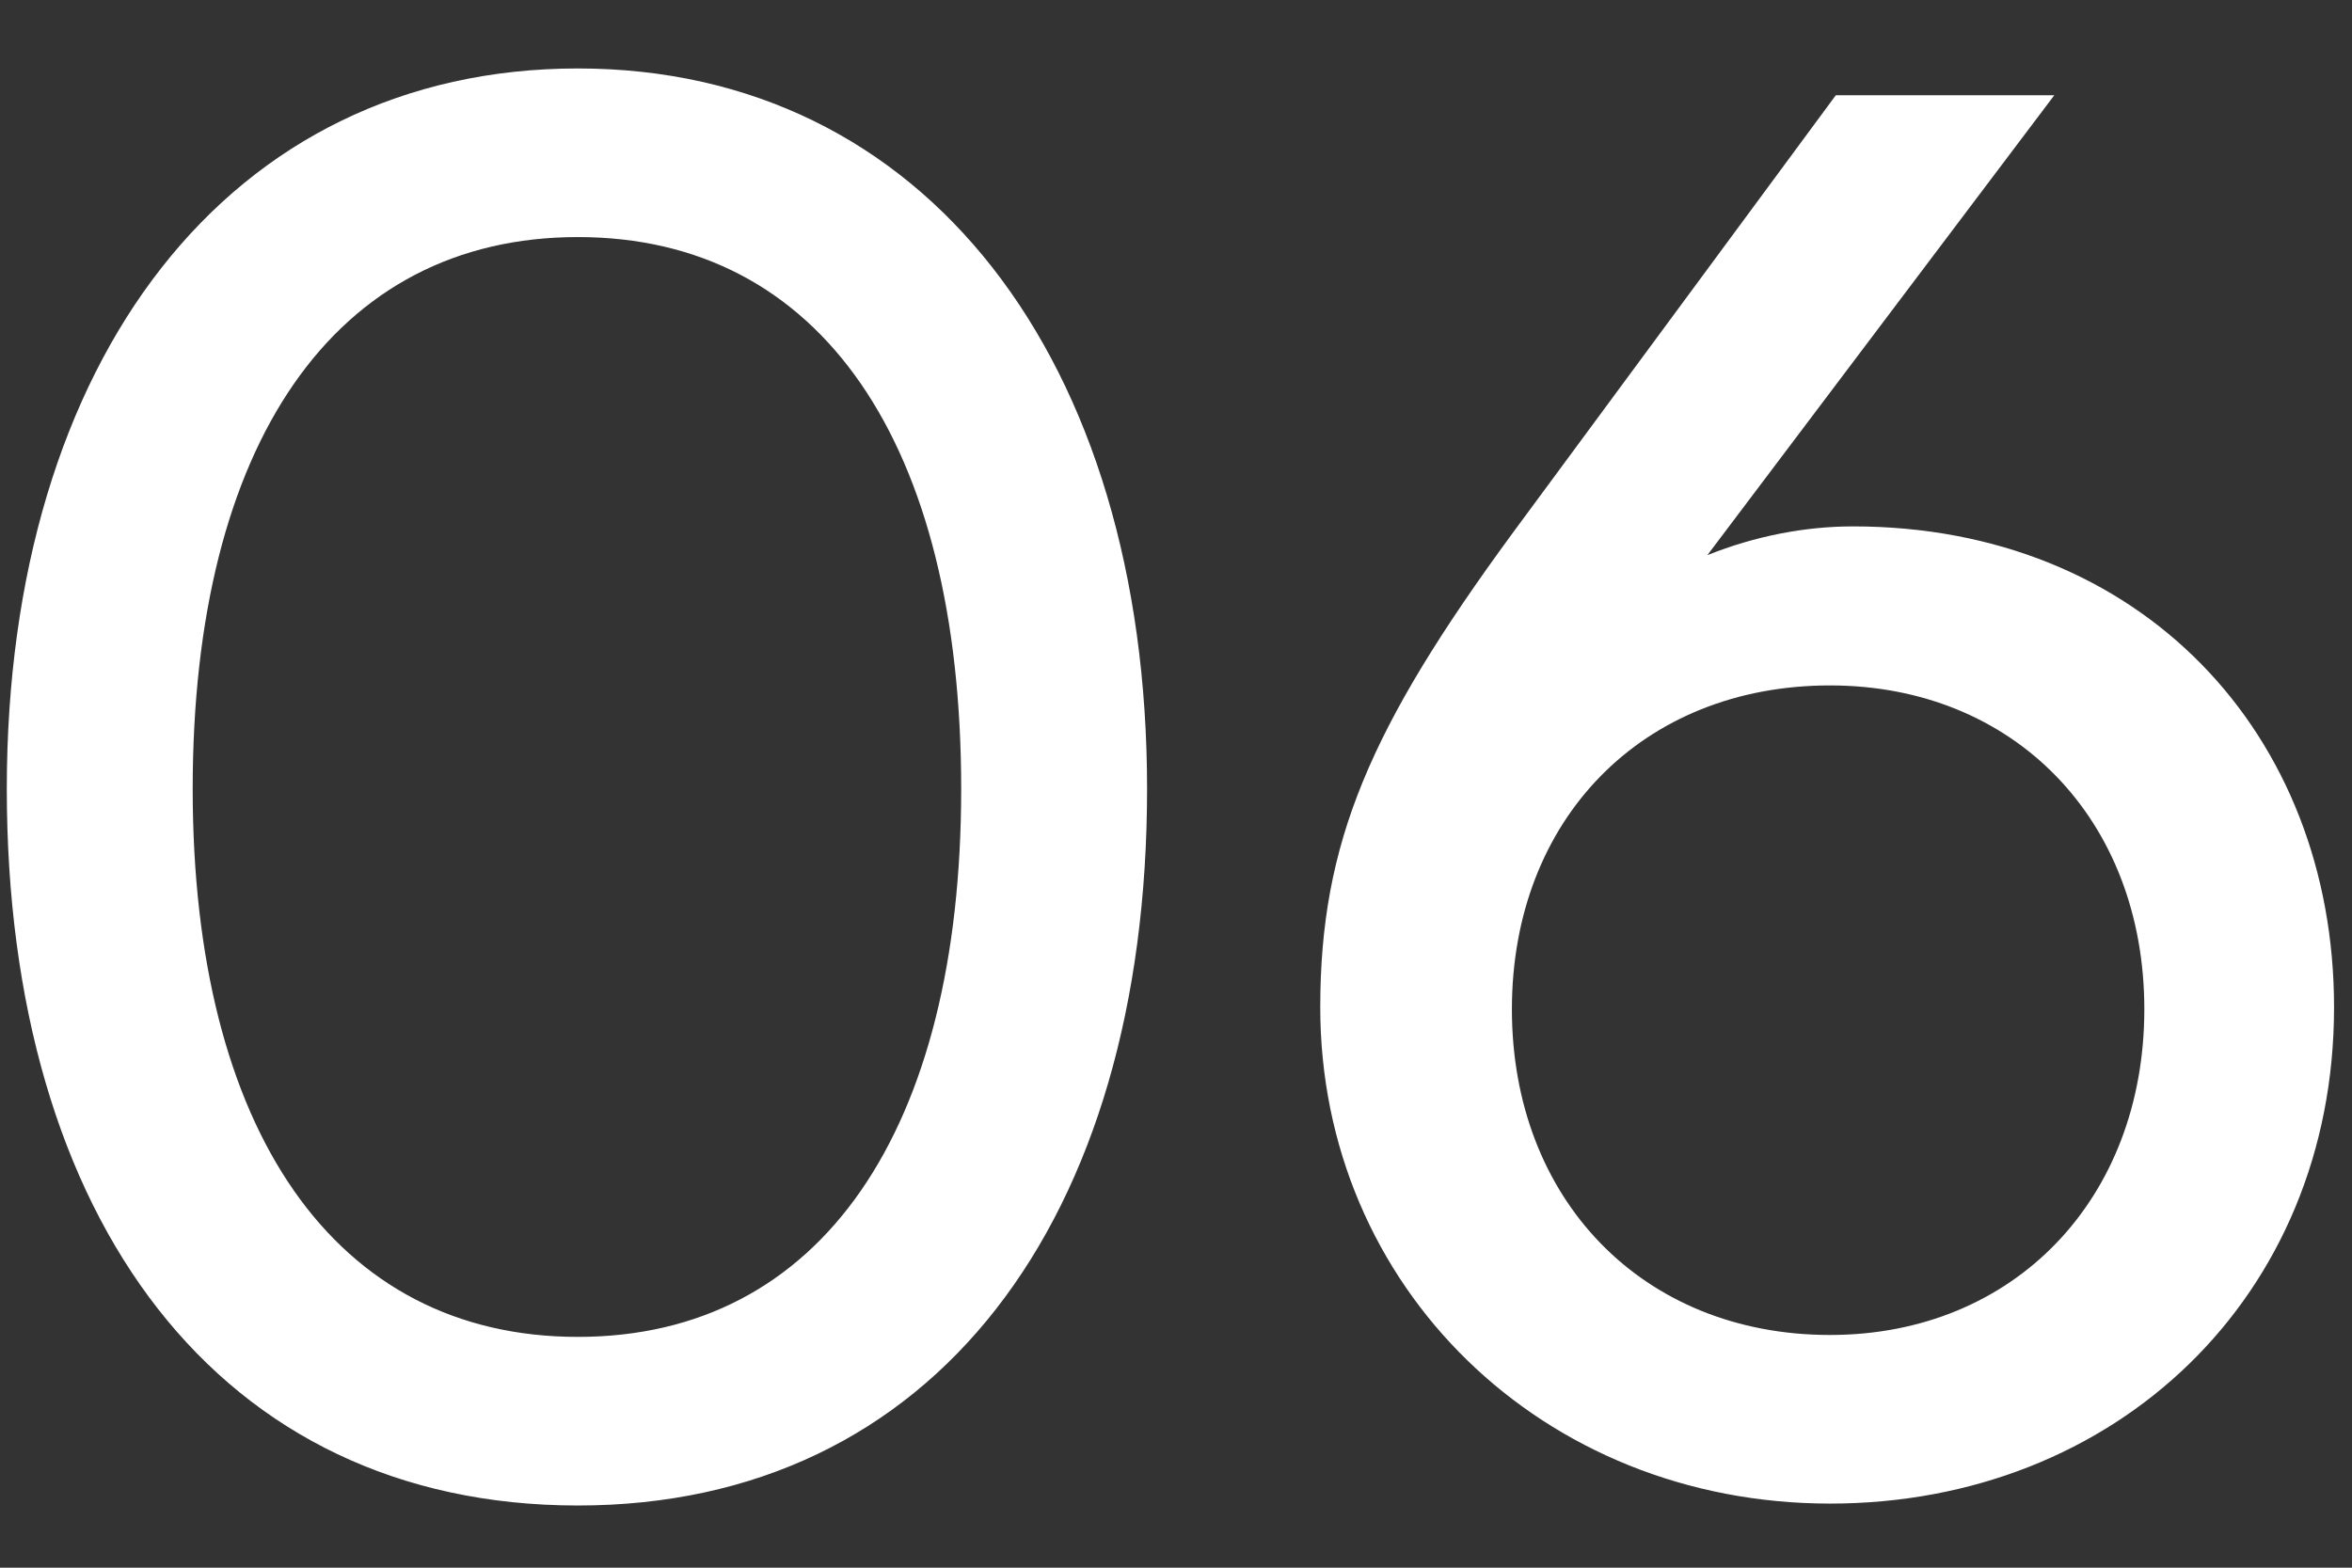
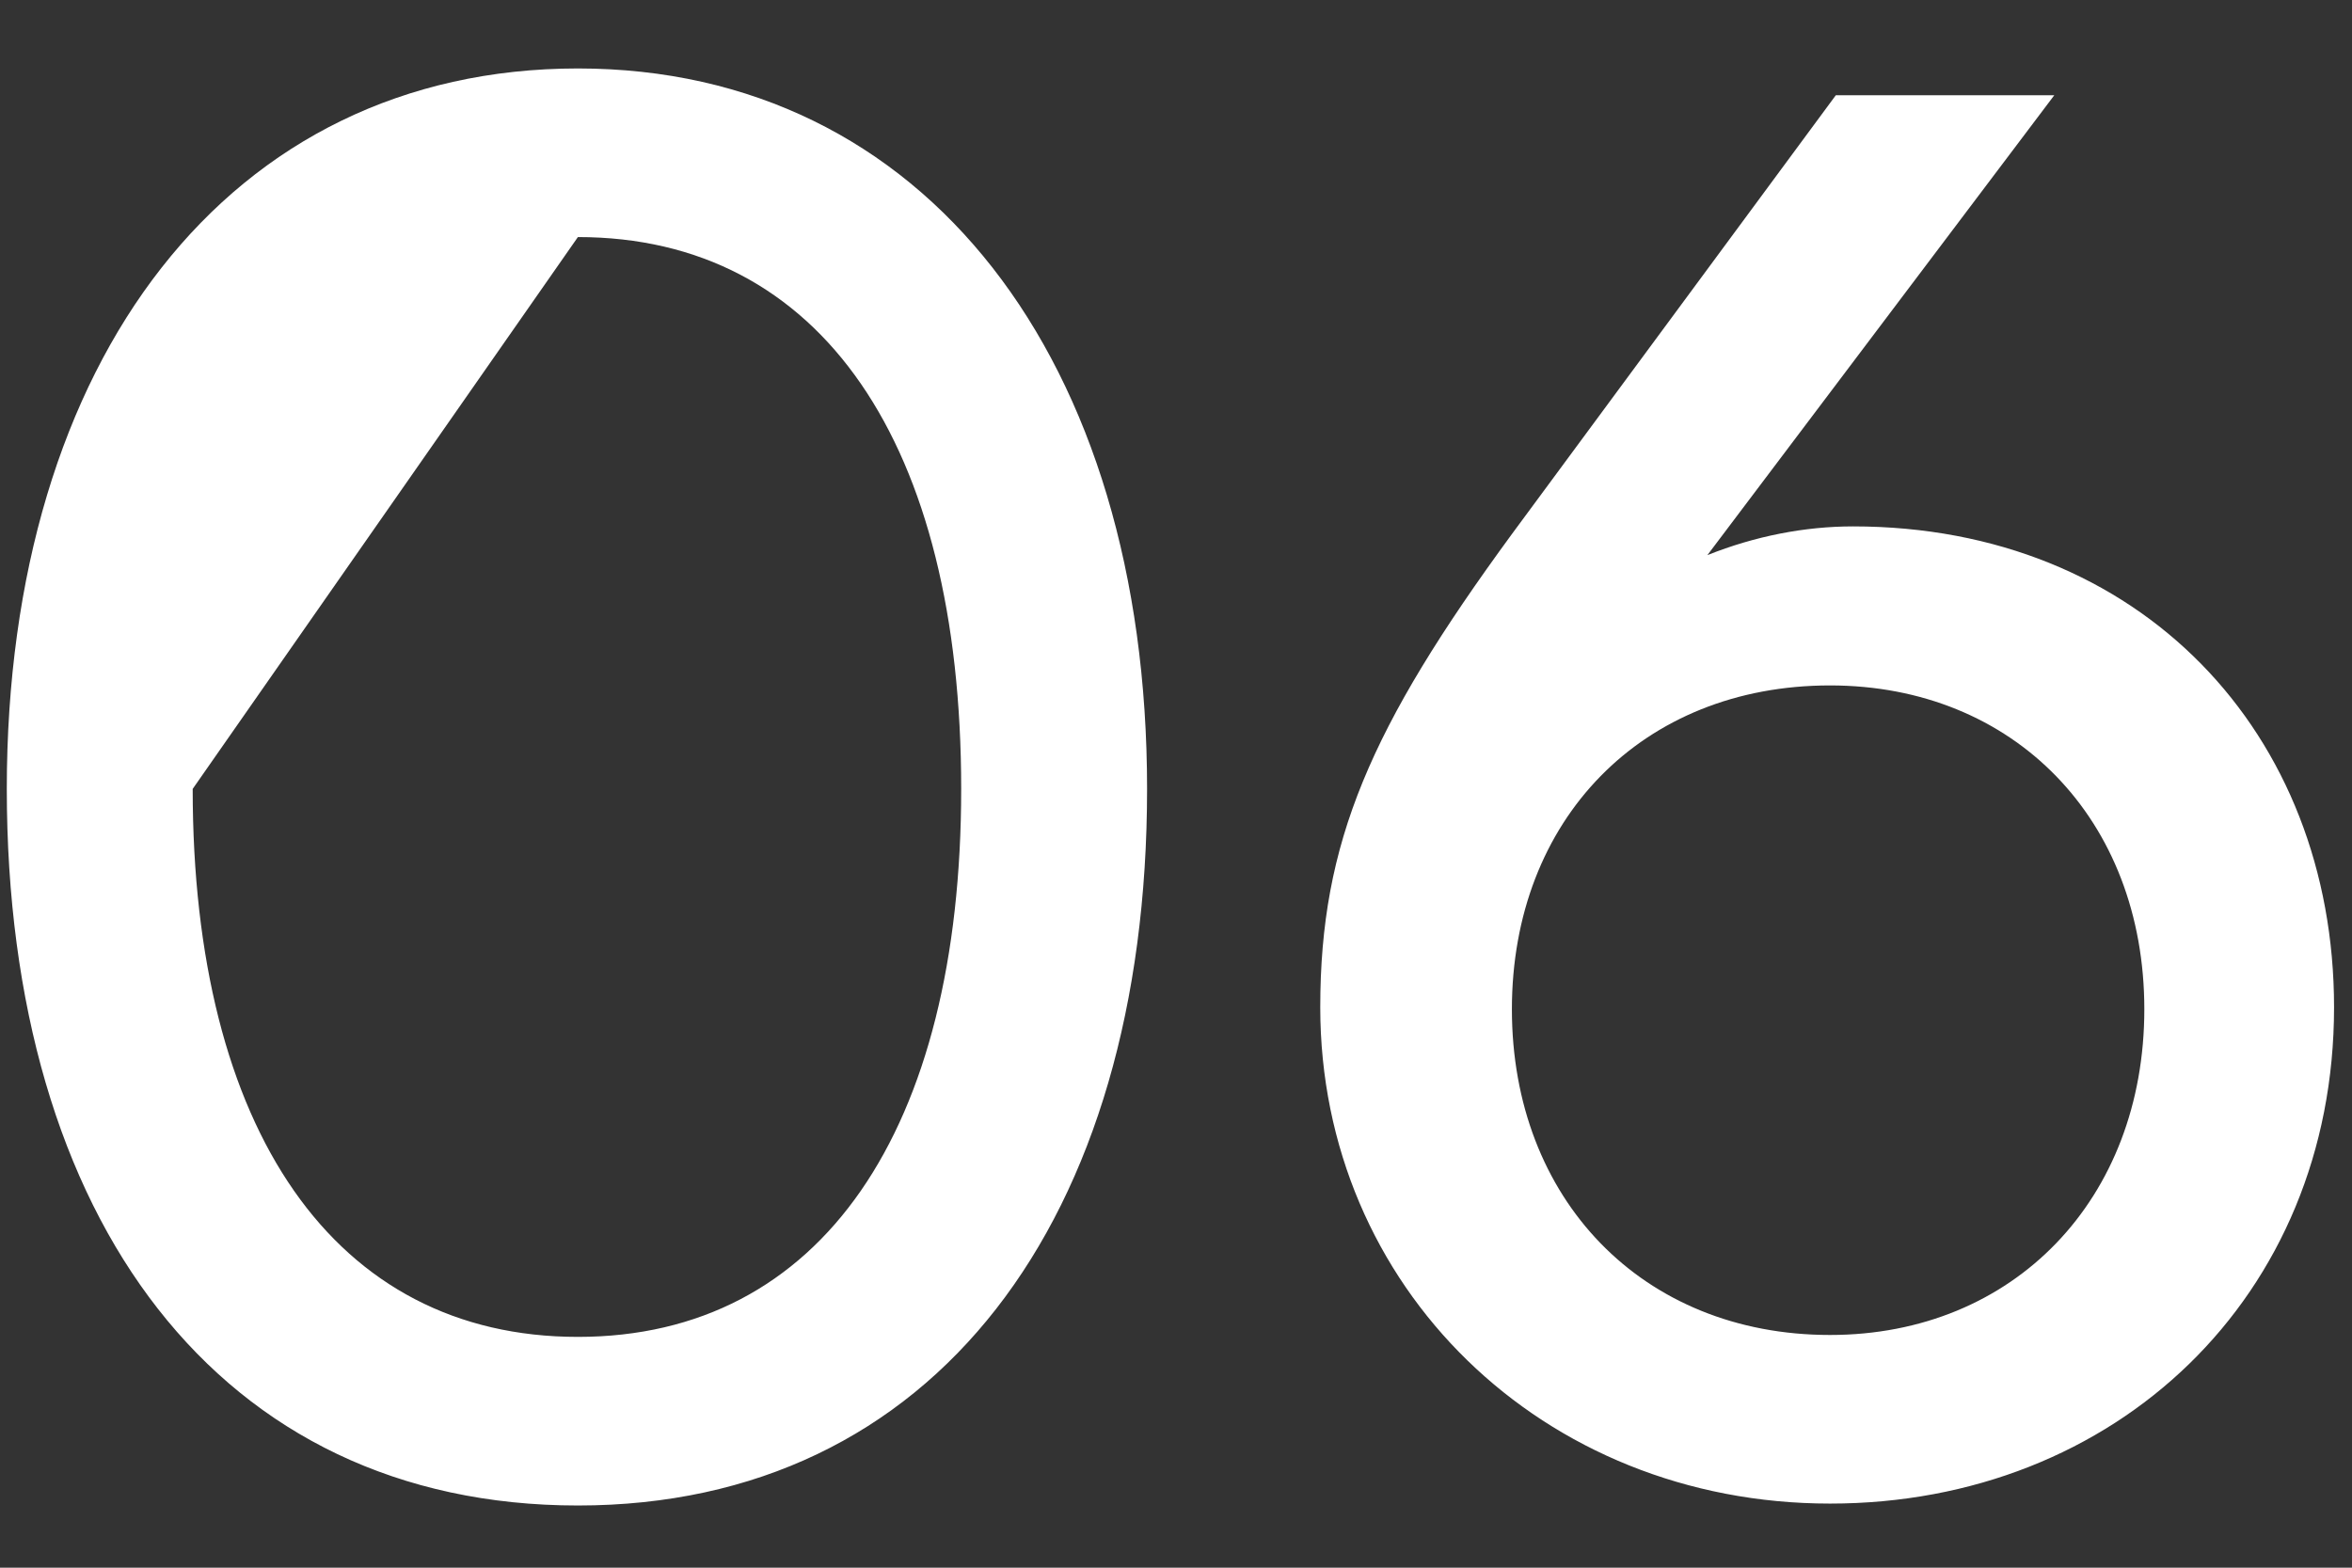
<svg xmlns="http://www.w3.org/2000/svg" width="27" height="18" viewBox="0 0 27 18" fill="none">
  <rect x="0" y="0" width="27" height="18" fill="#333333" stroke="none" />
-   <path d="M0.078 9.058C0.078 4.13 2.63 0.786 6.634 0.786C10.616 0.786 13.168 4.13 13.168 9.058C13.168 14.008 10.726 17.286 6.634 17.286C2.52 17.286 0.078 14.008 0.078 9.058ZM2.212 9.058C2.212 12.974 3.84 15.35 6.634 15.35C9.428 15.35 11.034 12.974 11.034 9.058C11.034 5.098 9.428 2.722 6.634 2.722C3.84 2.722 2.212 5.098 2.212 9.058ZM17.356 6.132L21.074 1.094H23.582L19.6 6.374C20.15 6.154 20.722 6.044 21.272 6.044C24.572 6.044 26.794 8.42 26.794 11.566C26.794 14.888 24.286 17.264 21.008 17.264C17.708 17.264 15.156 14.778 15.156 11.566C15.156 9.674 15.728 8.354 17.356 6.132ZM17.356 11.588C17.356 13.766 18.852 15.328 21.008 15.328C23.12 15.328 24.616 13.766 24.616 11.588C24.616 9.41 23.12 7.87 21.008 7.87C18.852 7.87 17.356 9.41 17.356 11.588Z" fill="white" />
+   <path d="M0.078 9.058C0.078 4.13 2.63 0.786 6.634 0.786C10.616 0.786 13.168 4.13 13.168 9.058C13.168 14.008 10.726 17.286 6.634 17.286C2.52 17.286 0.078 14.008 0.078 9.058ZM2.212 9.058C2.212 12.974 3.84 15.35 6.634 15.35C9.428 15.35 11.034 12.974 11.034 9.058C11.034 5.098 9.428 2.722 6.634 2.722ZM17.356 6.132L21.074 1.094H23.582L19.6 6.374C20.15 6.154 20.722 6.044 21.272 6.044C24.572 6.044 26.794 8.42 26.794 11.566C26.794 14.888 24.286 17.264 21.008 17.264C17.708 17.264 15.156 14.778 15.156 11.566C15.156 9.674 15.728 8.354 17.356 6.132ZM17.356 11.588C17.356 13.766 18.852 15.328 21.008 15.328C23.12 15.328 24.616 13.766 24.616 11.588C24.616 9.41 23.12 7.87 21.008 7.87C18.852 7.87 17.356 9.41 17.356 11.588Z" fill="white" />
</svg>